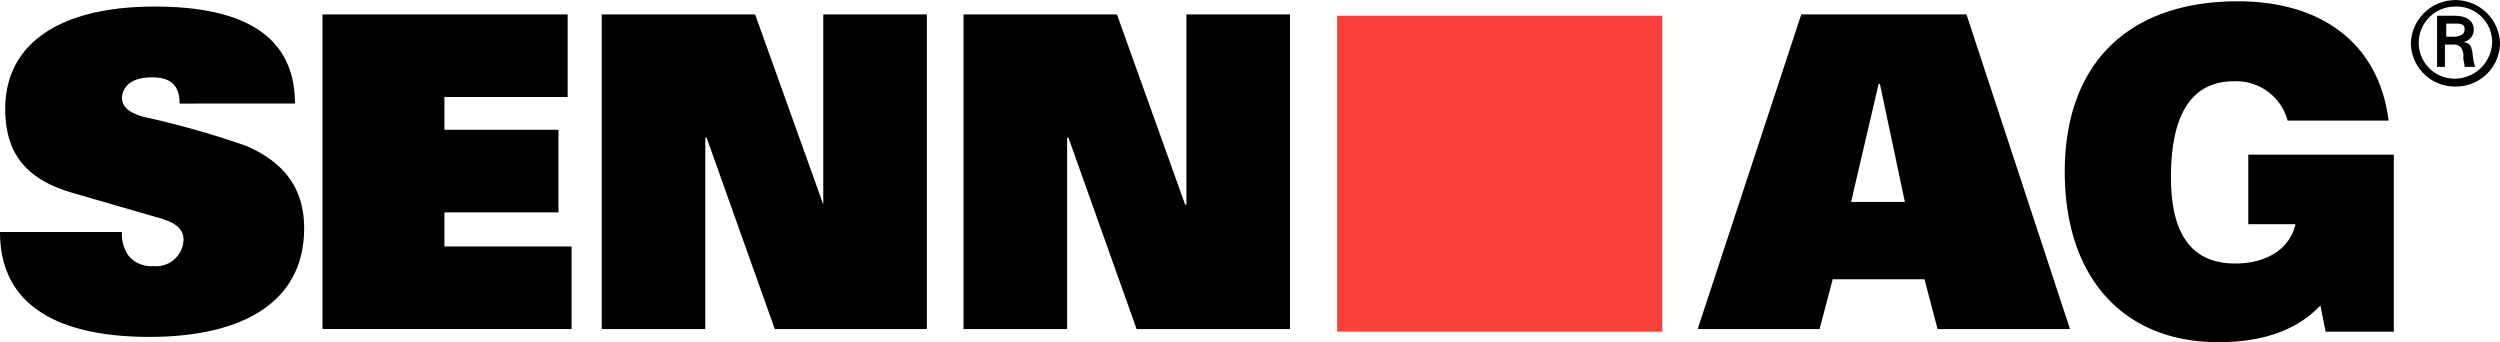
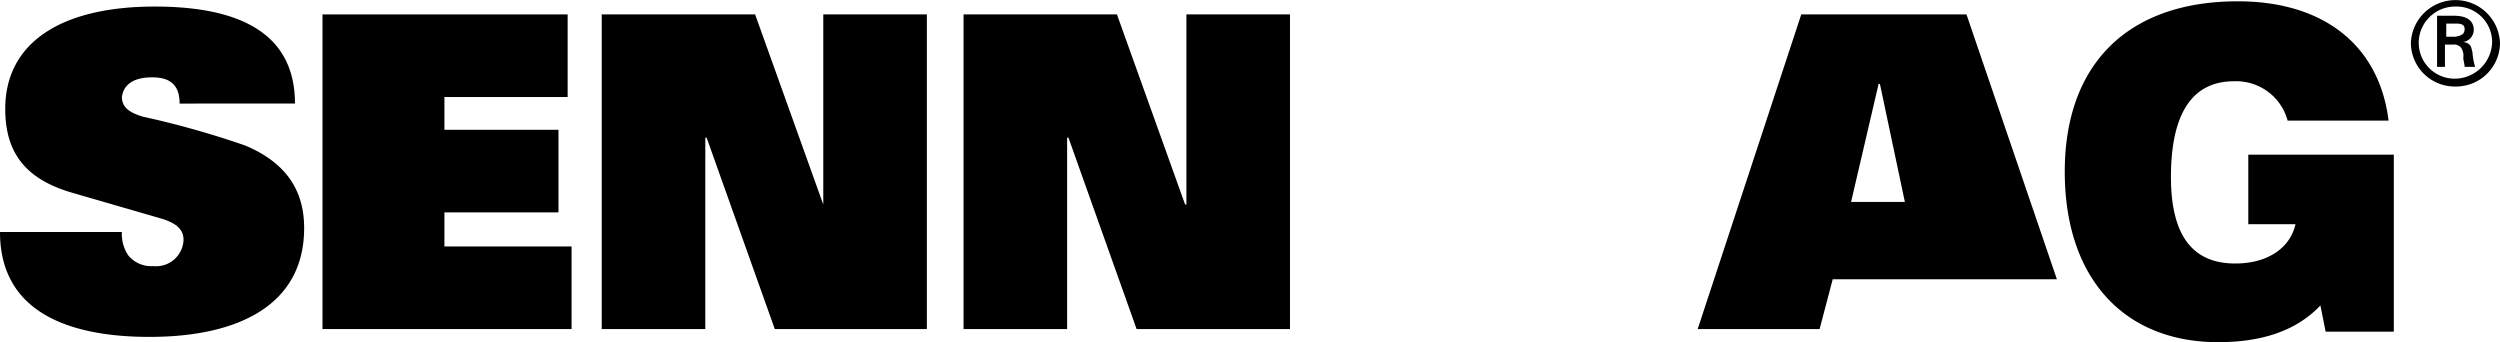
<svg xmlns="http://www.w3.org/2000/svg" width="270.662" height="37.044" viewBox="0 0 270.662 37.044">
  <defs>
    <style>.a{fill:#f74039;}.b{fill-rule:evenodd;}</style>
  </defs>
  <g transform="translate(0 -0.1)">
-     <rect class="a" width="35.199" height="34.205" transform="translate(144.769 1.803)" />
    <path class="b" d="M185.744,35.967h7.38V16.806H177.37v7.522h5.11c-.568,2.555-2.981,4.258-6.529,4.258-4.684,0-6.955-3.122-6.955-9.367,0-6.813,2.271-10.361,6.813-10.361a5.759,5.759,0,0,1,5.819,4.258h10.929C191.563,5.026,185.6.2,176.235.2,164.313.2,157.5,7.013,157.5,18.651c0,11.5,6.387,18.451,16.606,18.451,4.826,0,8.516-1.277,11.071-3.974" transform="translate(66.041 0.042)" />
    <path class="b" d="M31.934,11.1C31.934,3.155,25.406.6,16.748.6,6.529.6.568,4.574.568,11.671c0,4.4,1.845,7.522,7.238,9.084L17.6,23.593c1.277.426,2.271.994,2.271,2.271A2.967,2.967,0,0,1,16.606,28.7a3.219,3.219,0,0,1-2.7-1.135,4.116,4.116,0,0,1-.71-2.555H0c0,8.8,7.664,11.354,16.18,11.354,9.793,0,16.748-3.548,16.748-11.78,0-4.116-1.987-7.1-6.387-8.942A97.268,97.268,0,0,0,15.47,12.522c-1.419-.426-2.271-.994-2.271-2.129.142-1.135.994-2.129,3.264-2.129,1.845,0,2.981.71,2.981,2.839" transform="translate(0 0.21)" />
    <path class="b" d="M24.6,35.263H51.567V26.322H37.8v-3.69H50.148V13.69H37.8V10.142H51.141V1.2H24.6" transform="translate(10.315 0.461)" />
    <path class="b" d="M45.9,35.263H57.113V14.541h.142l7.38,20.722H81.1V1.2H69.886V21.78h0L62.506,1.2H45.9" transform="translate(19.246 0.461)" />
    <path class="b" d="M73.5,35.263H84.713V14.541h.142l7.38,20.722h16.606V1.2H97.628V21.78h-.142L90.106,1.2H73.5" transform="translate(30.819 0.461)" />
-     <path class="b" d="M146.106,21.5l2.981-12.774h.142l2.7,12.774M129.5,35.263h13.2l1.419-5.393h9.935l1.419,5.393h14.335L158.6,1.2H140.713Z" transform="translate(54.3 0.461)" />
+     <path class="b" d="M146.106,21.5l2.981-12.774h.142l2.7,12.774M129.5,35.263h13.2l1.419-5.393h9.935h14.335L158.6,1.2H140.713Z" transform="translate(54.3 0.461)" />
    <path class="b" d="M188.726,9.467a4.757,4.757,0,0,0,4.826-4.684,4.828,4.828,0,0,0-9.651,0,4.757,4.757,0,0,0,4.826,4.684m0-.852a3.881,3.881,0,0,1-3.974-3.974A3.939,3.939,0,0,1,188.726.81,3.85,3.85,0,0,1,192.7,4.642a4.062,4.062,0,0,1-3.974,3.974m-.284-3.69a1.043,1.043,0,0,1,.852.284,1.529,1.529,0,0,1,.284,1.135c0,.284.142.71.142.994h1.135a7.323,7.323,0,0,1-.284-1.561c-.142-.568-.142-.994-.994-1.135h0a1.346,1.346,0,0,0,1.135-1.277c0-1.277-1.135-1.561-2.129-1.561h-1.845V7.338h.852V4.926Zm-.71-.852V2.655h1.135c.71,0,.852.284.852.568,0,.426-.142.71-.993.852Z" transform="translate(77.111)" />
  </g>
</svg>